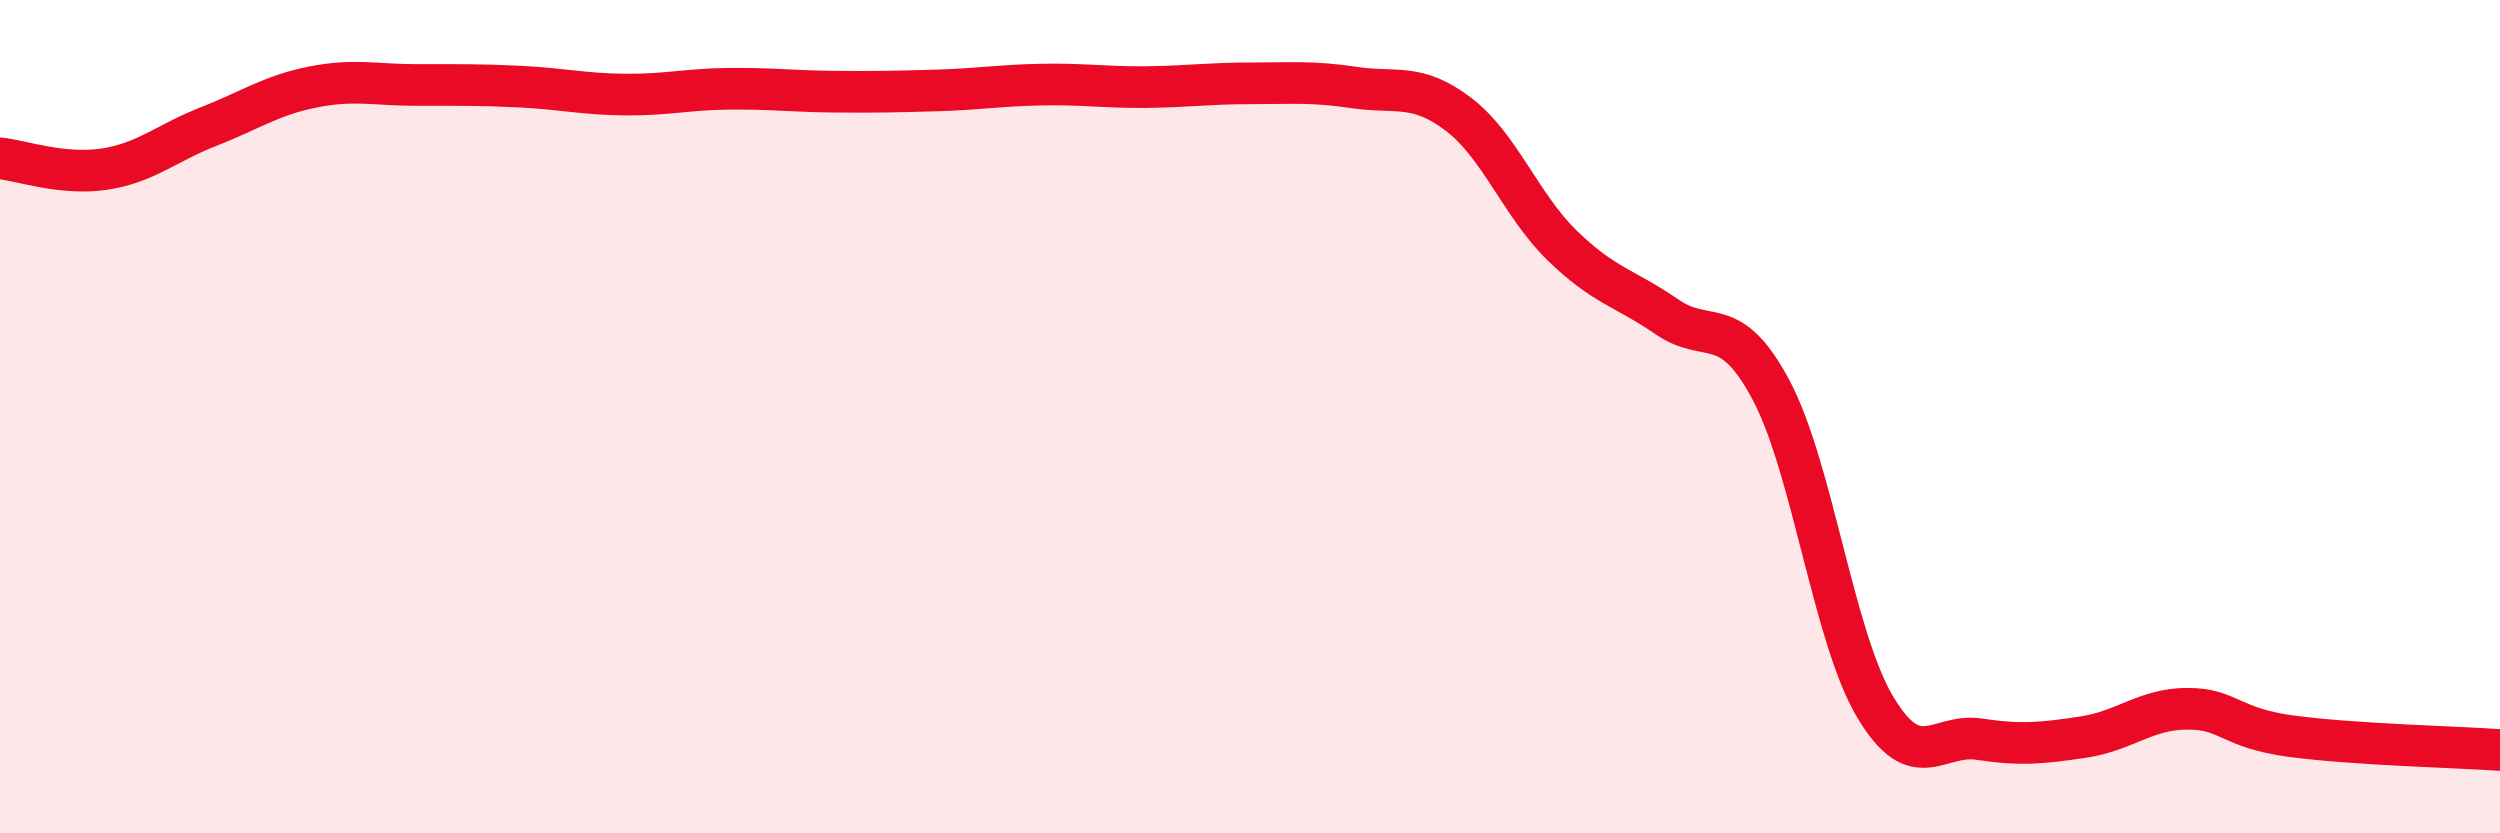
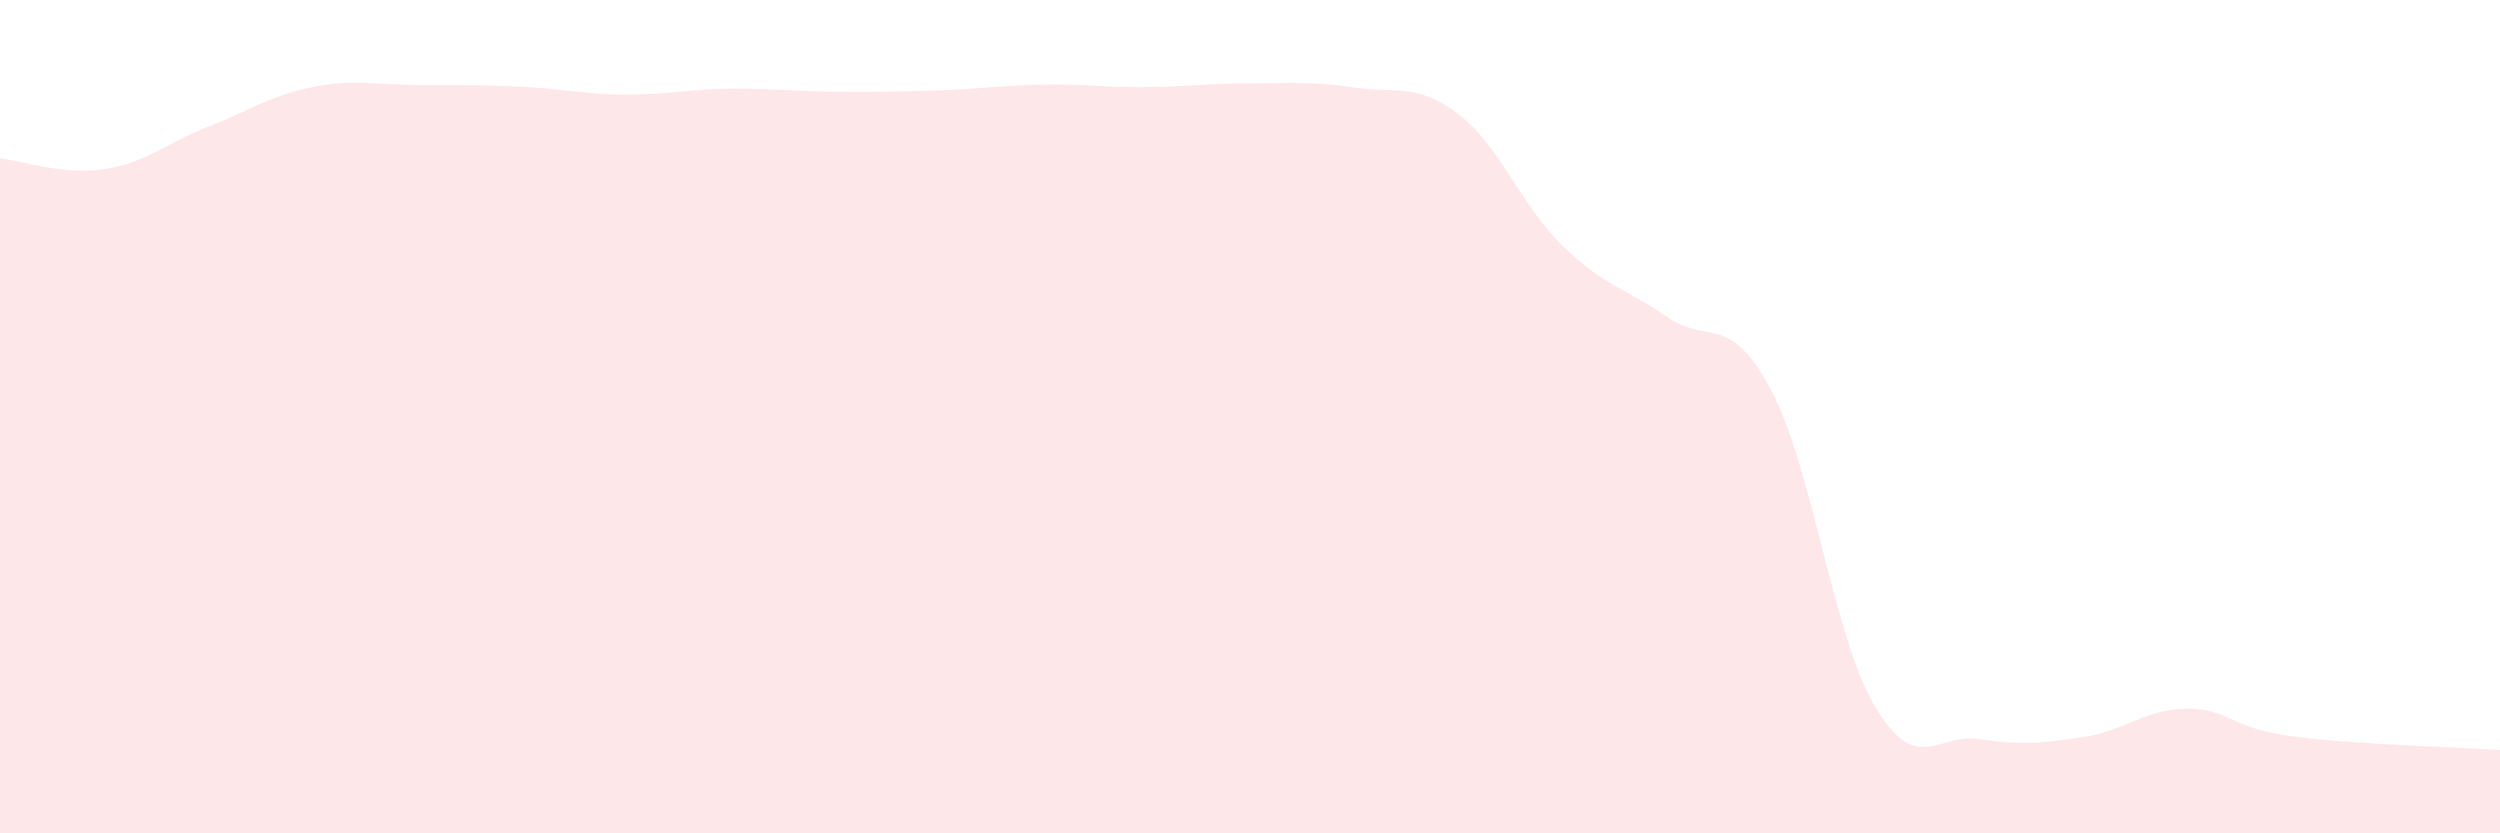
<svg xmlns="http://www.w3.org/2000/svg" width="60" height="20" viewBox="0 0 60 20">
  <path d="M 0,3.8 C 0.5,3.85 1.5,4.21 2.5,4.06 C 3.5,3.91 4,3.43 5,3.04 C 6,2.65 6.5,2.29 7.5,2.09 C 8.5,1.89 9,2.04 10,2.04 C 11,2.04 11.5,2.03 12.5,2.08 C 13.5,2.13 14,2.26 15,2.27 C 16,2.28 16.5,2.14 17.5,2.13 C 18.5,2.12 19,2.19 20,2.2 C 21,2.21 21.5,2.2 22.5,2.17 C 23.5,2.14 24,2.05 25,2.03 C 26,2.01 26.5,2.1 27.5,2.09 C 28.5,2.08 29,2 30,2 C 31,2 31.5,1.95 32.5,2.1 C 33.5,2.25 34,1.98 35,2.74 C 36,3.5 36.5,4.93 37.5,5.9 C 38.5,6.87 39,6.91 40,7.6 C 41,8.29 41.5,7.48 42.5,9.35 C 43.5,11.22 44,15.28 45,16.96 C 46,18.64 46.5,17.59 47.5,17.74 C 48.5,17.89 49,17.84 50,17.69 C 51,17.54 51.5,17.01 52.5,17.01 C 53.5,17.01 53.5,17.47 55,17.67 C 56.5,17.87 59,17.93 60,18L60 20L0 20Z" fill="#EB0A25" opacity="0.1" stroke-linecap="round" stroke-linejoin="round" />
-   <path d="M 0,3.8 C 0.5,3.85 1.5,4.21 2.5,4.06 C 3.5,3.91 4,3.43 5,3.04 C 6,2.65 6.5,2.29 7.5,2.09 C 8.5,1.89 9,2.04 10,2.04 C 11,2.04 11.5,2.03 12.5,2.08 C 13.5,2.13 14,2.26 15,2.27 C 16,2.28 16.5,2.14 17.5,2.13 C 18.5,2.12 19,2.19 20,2.2 C 21,2.21 21.5,2.2 22.5,2.17 C 23.5,2.14 24,2.05 25,2.03 C 26,2.01 26.5,2.1 27.5,2.09 C 28.5,2.08 29,2 30,2 C 31,2 31.5,1.95 32.5,2.1 C 33.5,2.25 34,1.98 35,2.74 C 36,3.5 36.5,4.93 37.5,5.9 C 38.5,6.87 39,6.91 40,7.6 C 41,8.29 41.5,7.48 42.5,9.35 C 43.5,11.22 44,15.28 45,16.96 C 46,18.64 46.5,17.59 47.5,17.74 C 48.5,17.89 49,17.84 50,17.69 C 51,17.54 51.5,17.01 52.5,17.01 C 53.5,17.01 53.5,17.47 55,17.67 C 56.5,17.87 59,17.93 60,18" stroke="#EB0A25" stroke-width="1" fill="none" stroke-linecap="round" stroke-linejoin="round" />
</svg>